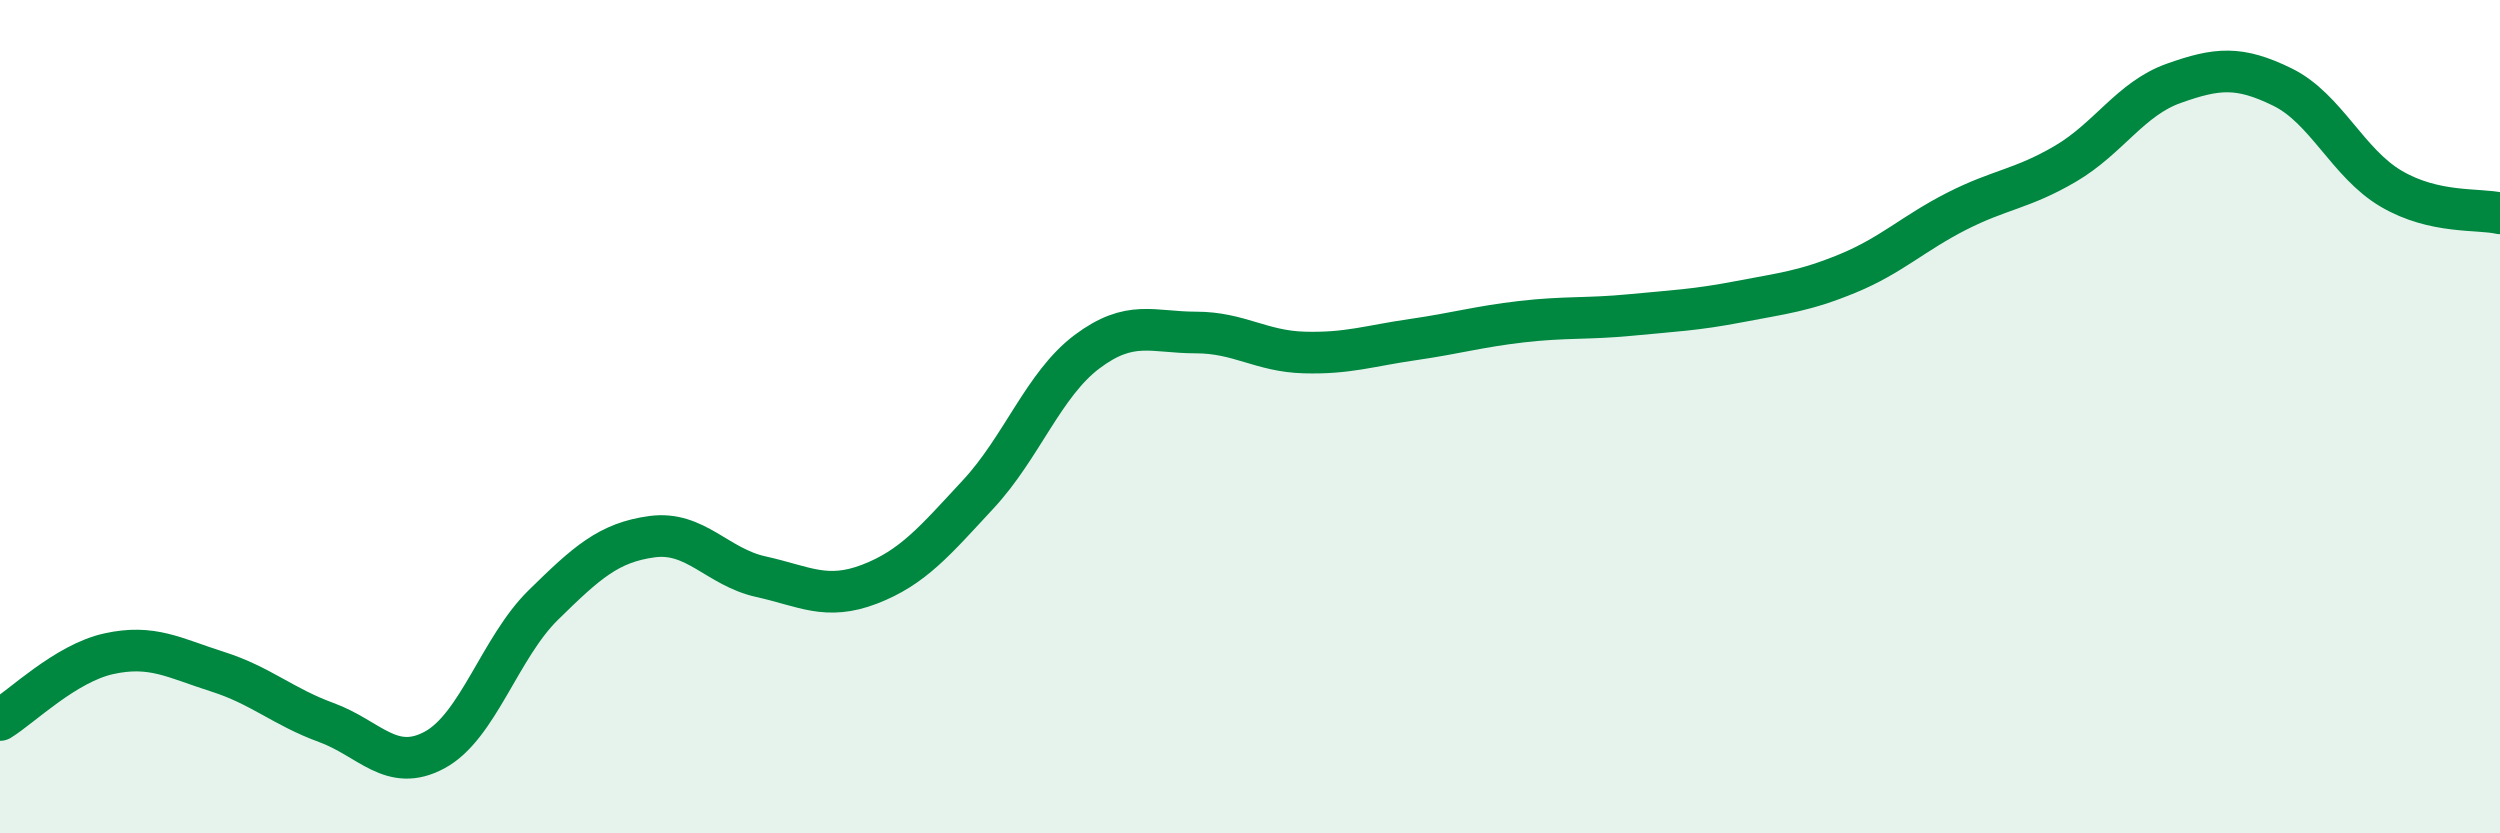
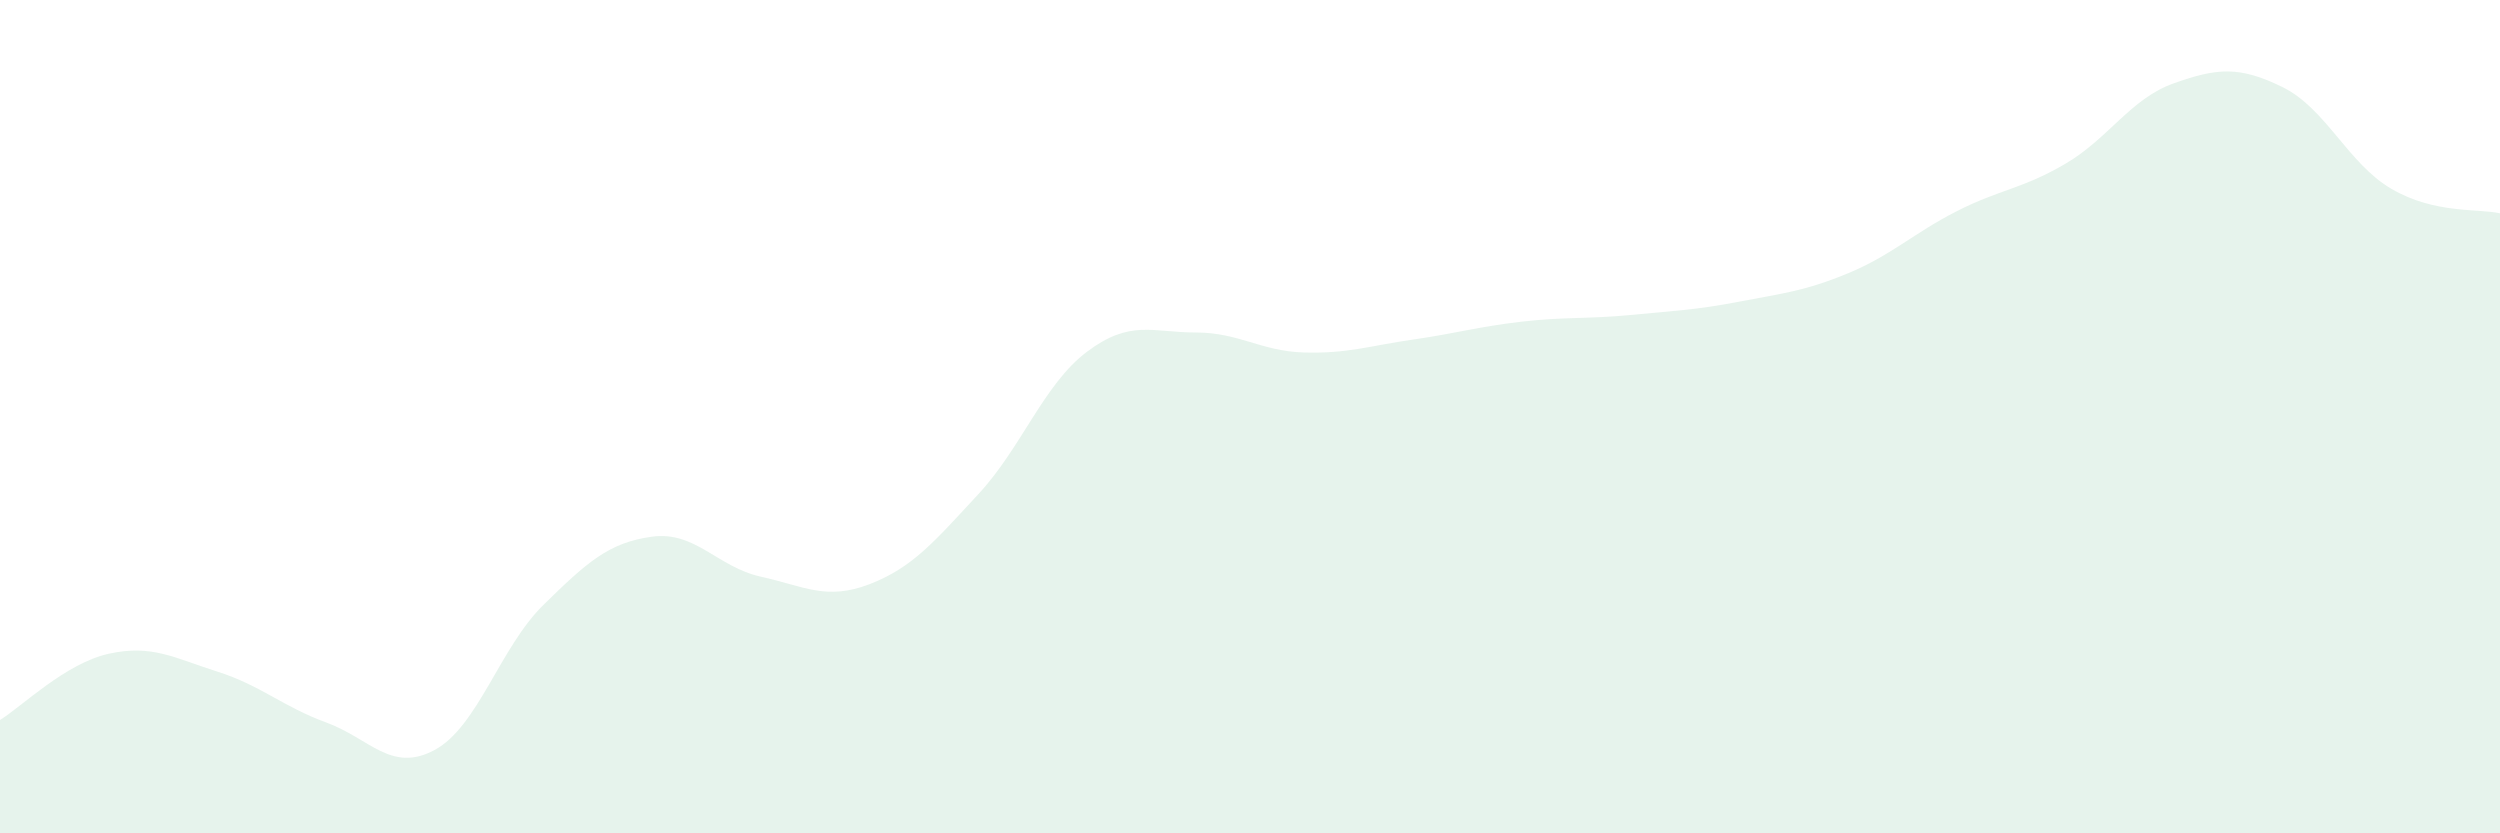
<svg xmlns="http://www.w3.org/2000/svg" width="60" height="20" viewBox="0 0 60 20">
  <path d="M 0,17.28 C 0.52,16.96 1.57,15.92 2.61,15.69 C 3.65,15.46 4.18,15.79 5.22,16.12 C 6.26,16.45 6.79,16.96 7.83,17.34 C 8.87,17.72 9.39,18.56 10.43,18 C 11.47,17.44 12,15.54 13.04,14.52 C 14.08,13.5 14.61,13.02 15.65,12.88 C 16.69,12.74 17.22,13.61 18.26,13.84 C 19.3,14.07 19.83,14.42 20.87,14.02 C 21.91,13.62 22.44,12.98 23.48,11.86 C 24.52,10.74 25.05,9.22 26.09,8.44 C 27.13,7.66 27.66,7.98 28.7,7.98 C 29.74,7.98 30.26,8.43 31.3,8.46 C 32.34,8.49 32.87,8.3 33.91,8.15 C 34.95,8 35.48,7.84 36.52,7.72 C 37.56,7.6 38.09,7.66 39.13,7.56 C 40.17,7.46 40.7,7.44 41.74,7.24 C 42.78,7.04 43.31,6.99 44.35,6.56 C 45.39,6.13 45.92,5.6 46.96,5.07 C 48,4.54 48.53,4.54 49.57,3.93 C 50.61,3.32 51.13,2.37 52.17,2 C 53.21,1.63 53.74,1.58 54.78,2.09 C 55.82,2.6 56.35,3.92 57.39,4.53 C 58.43,5.14 59.48,5 60,5.12L60 20L0 20Z" fill="#008740" opacity="0.1" stroke-linecap="round" stroke-linejoin="round" />
-   <path d="M 0,17.28 C 0.52,16.96 1.57,15.92 2.61,15.69 C 3.65,15.46 4.18,15.79 5.22,16.12 C 6.26,16.45 6.79,16.96 7.83,17.34 C 8.87,17.72 9.39,18.56 10.43,18 C 11.47,17.44 12,15.54 13.04,14.52 C 14.08,13.5 14.61,13.02 15.65,12.88 C 16.69,12.74 17.22,13.61 18.26,13.84 C 19.3,14.07 19.83,14.42 20.87,14.02 C 21.91,13.62 22.44,12.98 23.48,11.86 C 24.52,10.74 25.05,9.22 26.09,8.44 C 27.13,7.66 27.66,7.98 28.7,7.98 C 29.74,7.98 30.26,8.43 31.3,8.46 C 32.34,8.49 32.87,8.3 33.91,8.15 C 34.95,8 35.48,7.84 36.52,7.72 C 37.56,7.6 38.09,7.66 39.13,7.56 C 40.17,7.46 40.7,7.44 41.74,7.24 C 42.78,7.04 43.31,6.99 44.35,6.56 C 45.39,6.13 45.92,5.6 46.96,5.07 C 48,4.54 48.53,4.54 49.57,3.93 C 50.61,3.32 51.13,2.37 52.17,2 C 53.21,1.63 53.74,1.58 54.78,2.09 C 55.82,2.6 56.35,3.92 57.39,4.53 C 58.43,5.14 59.48,5 60,5.12" stroke="#008740" stroke-width="1" fill="none" stroke-linecap="round" stroke-linejoin="round" />
</svg>